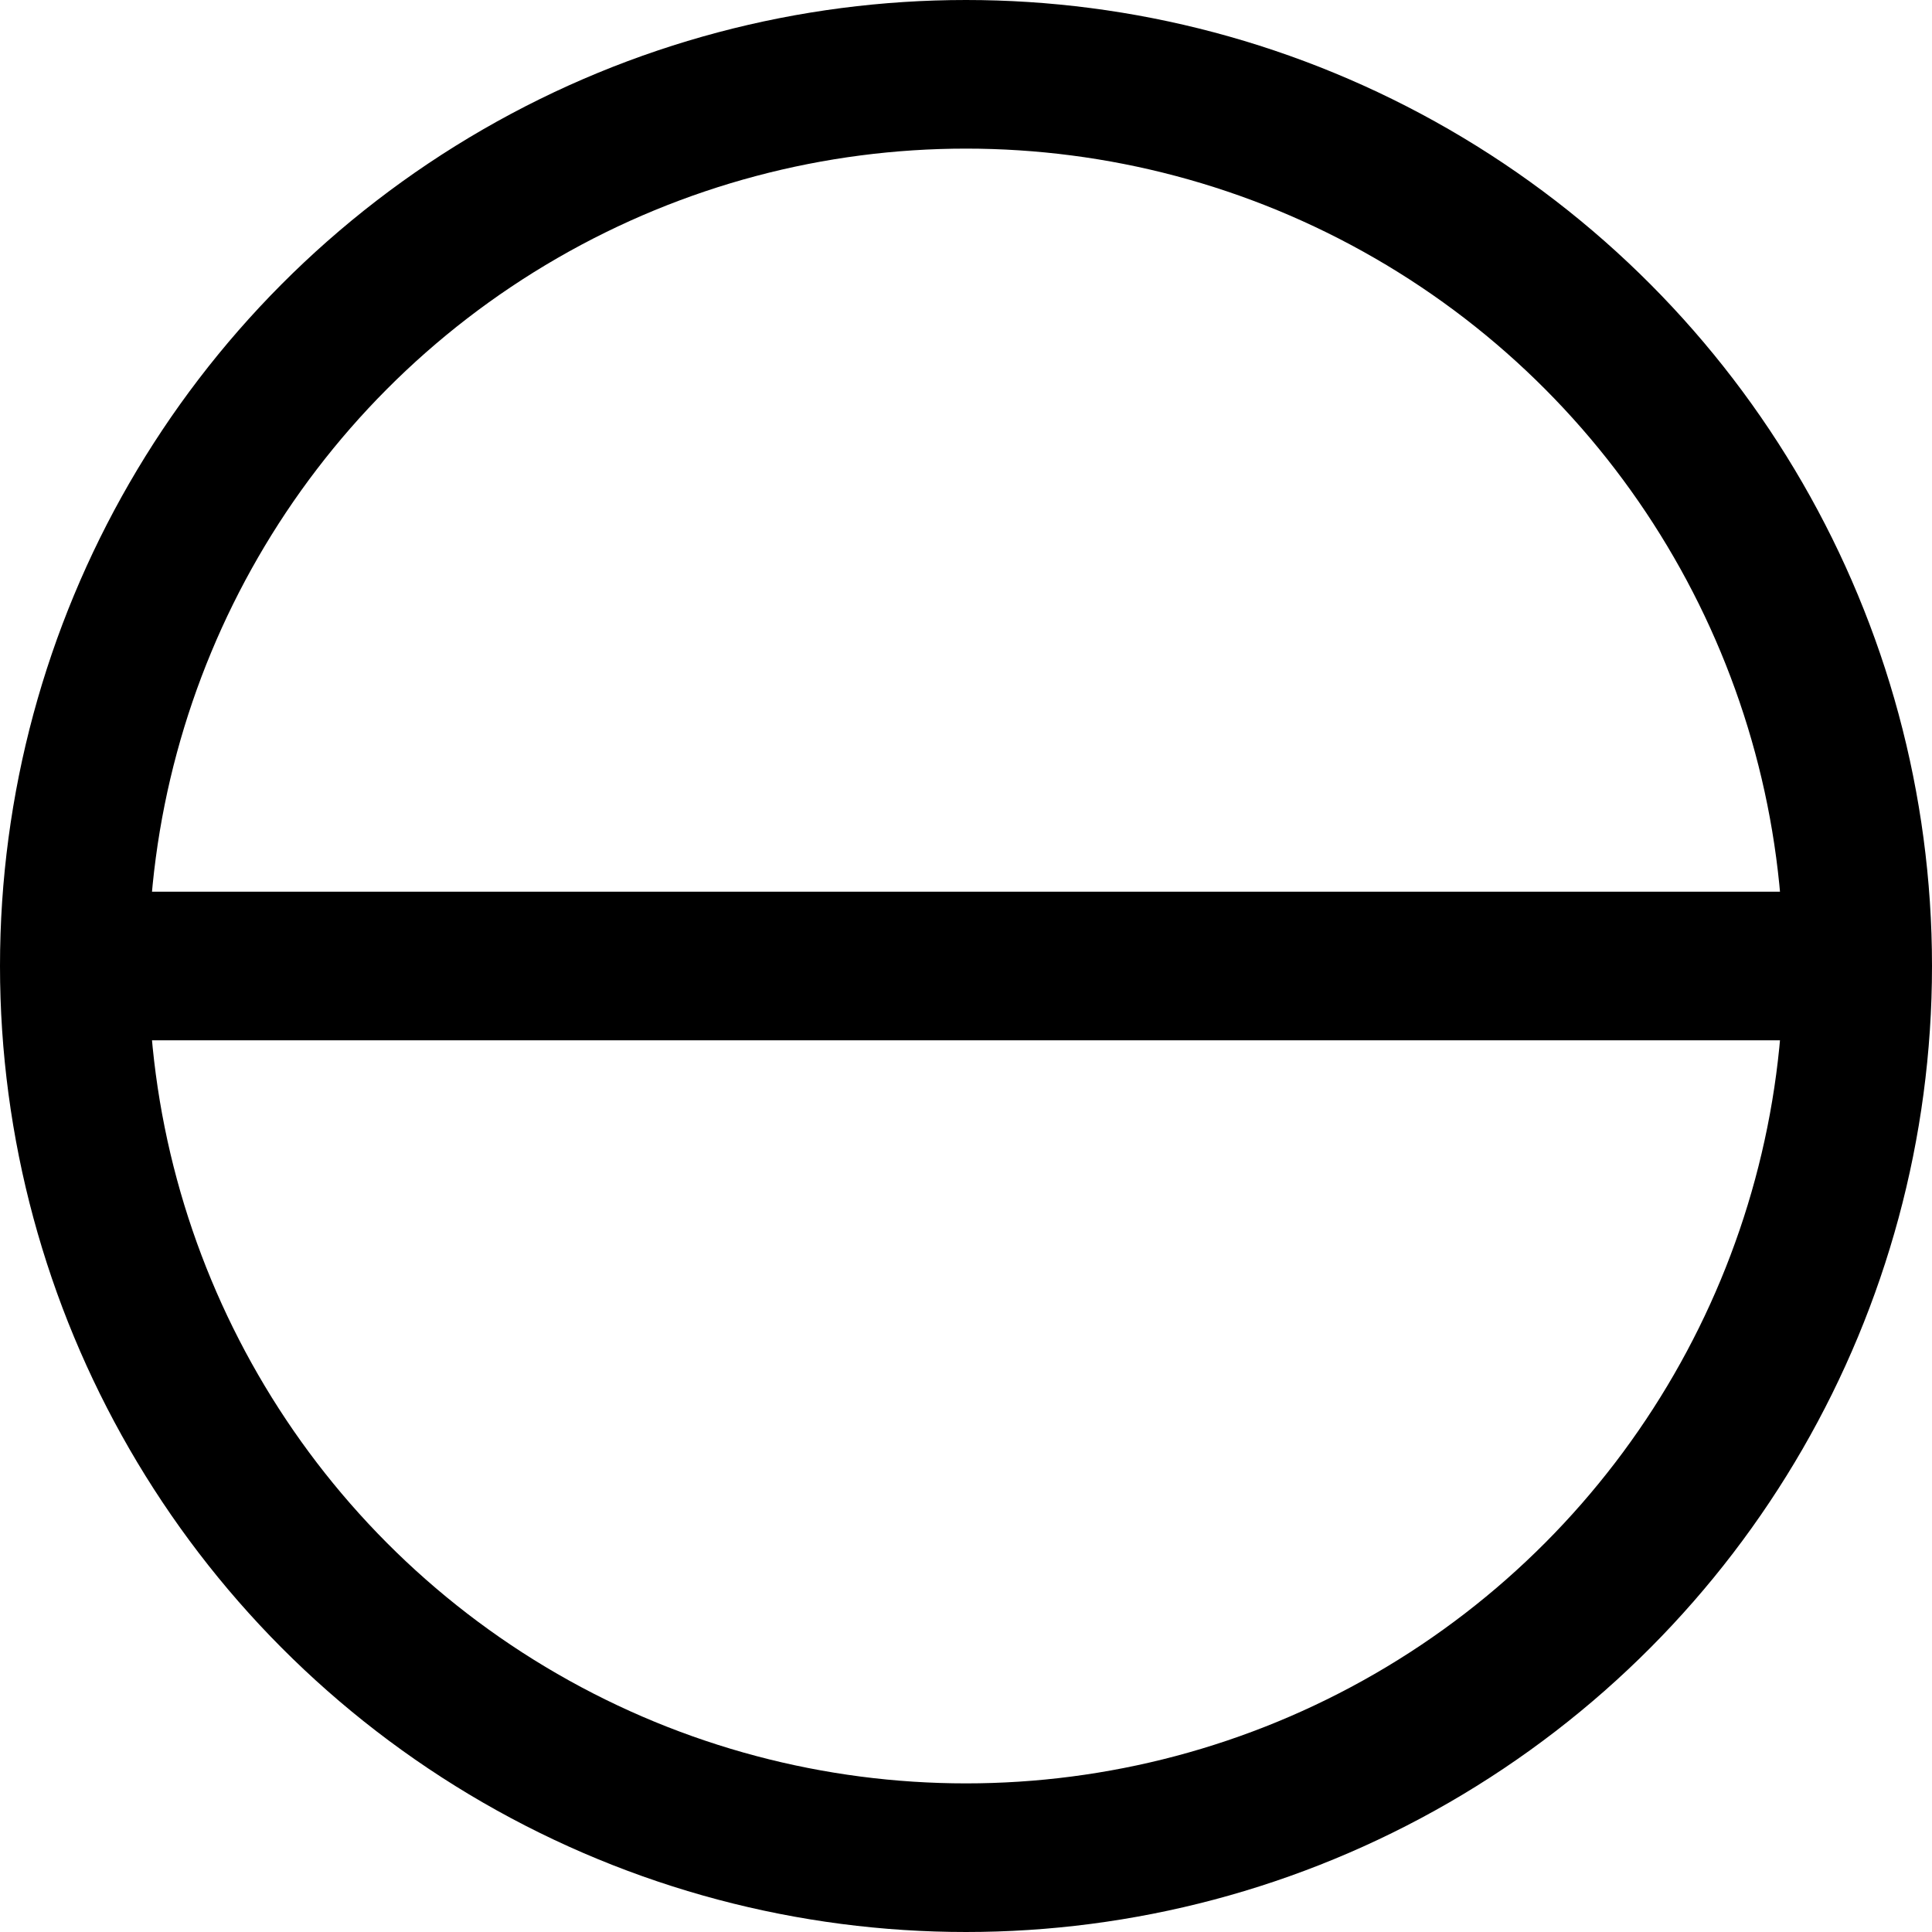
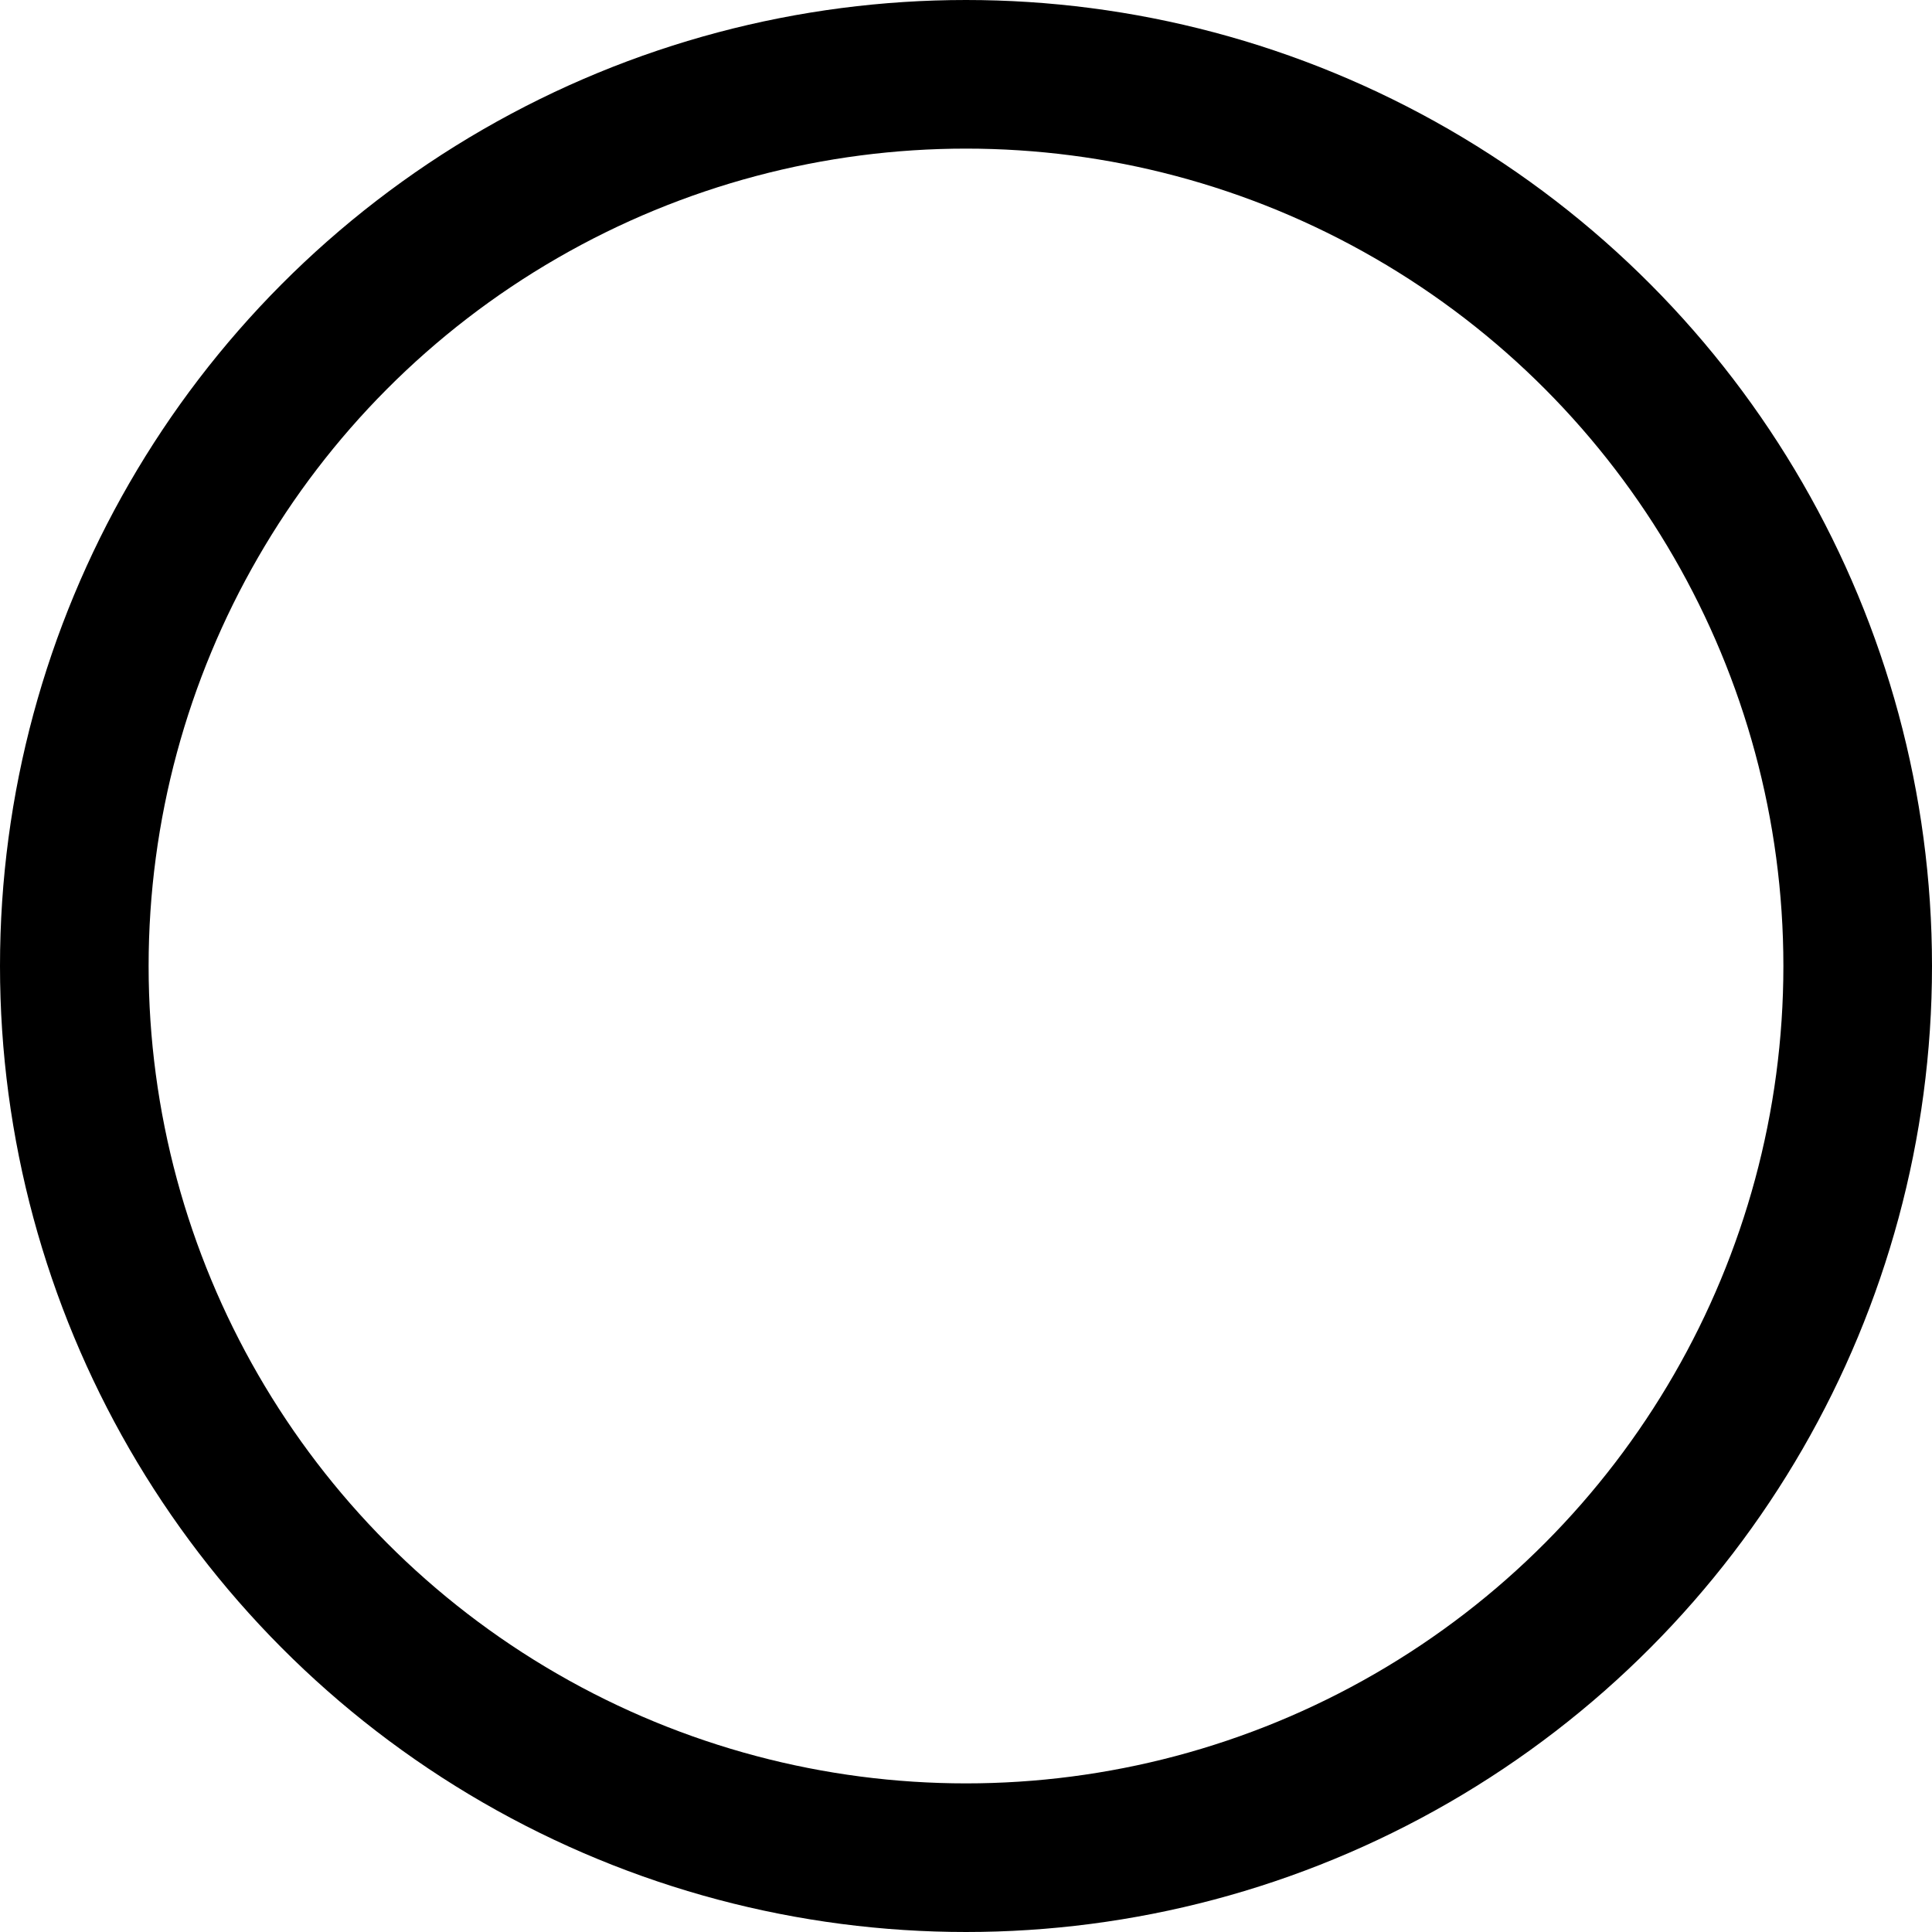
<svg xmlns="http://www.w3.org/2000/svg" width="26" height="26" viewBox="0 0 26 26" fill="none">
  <circle cx="13" cy="13" r="12" stroke="black" stroke-width="2" />
-   <line x1="1" y1="13" x2="25" y2="13" stroke="black" stroke-width="2" />
</svg>